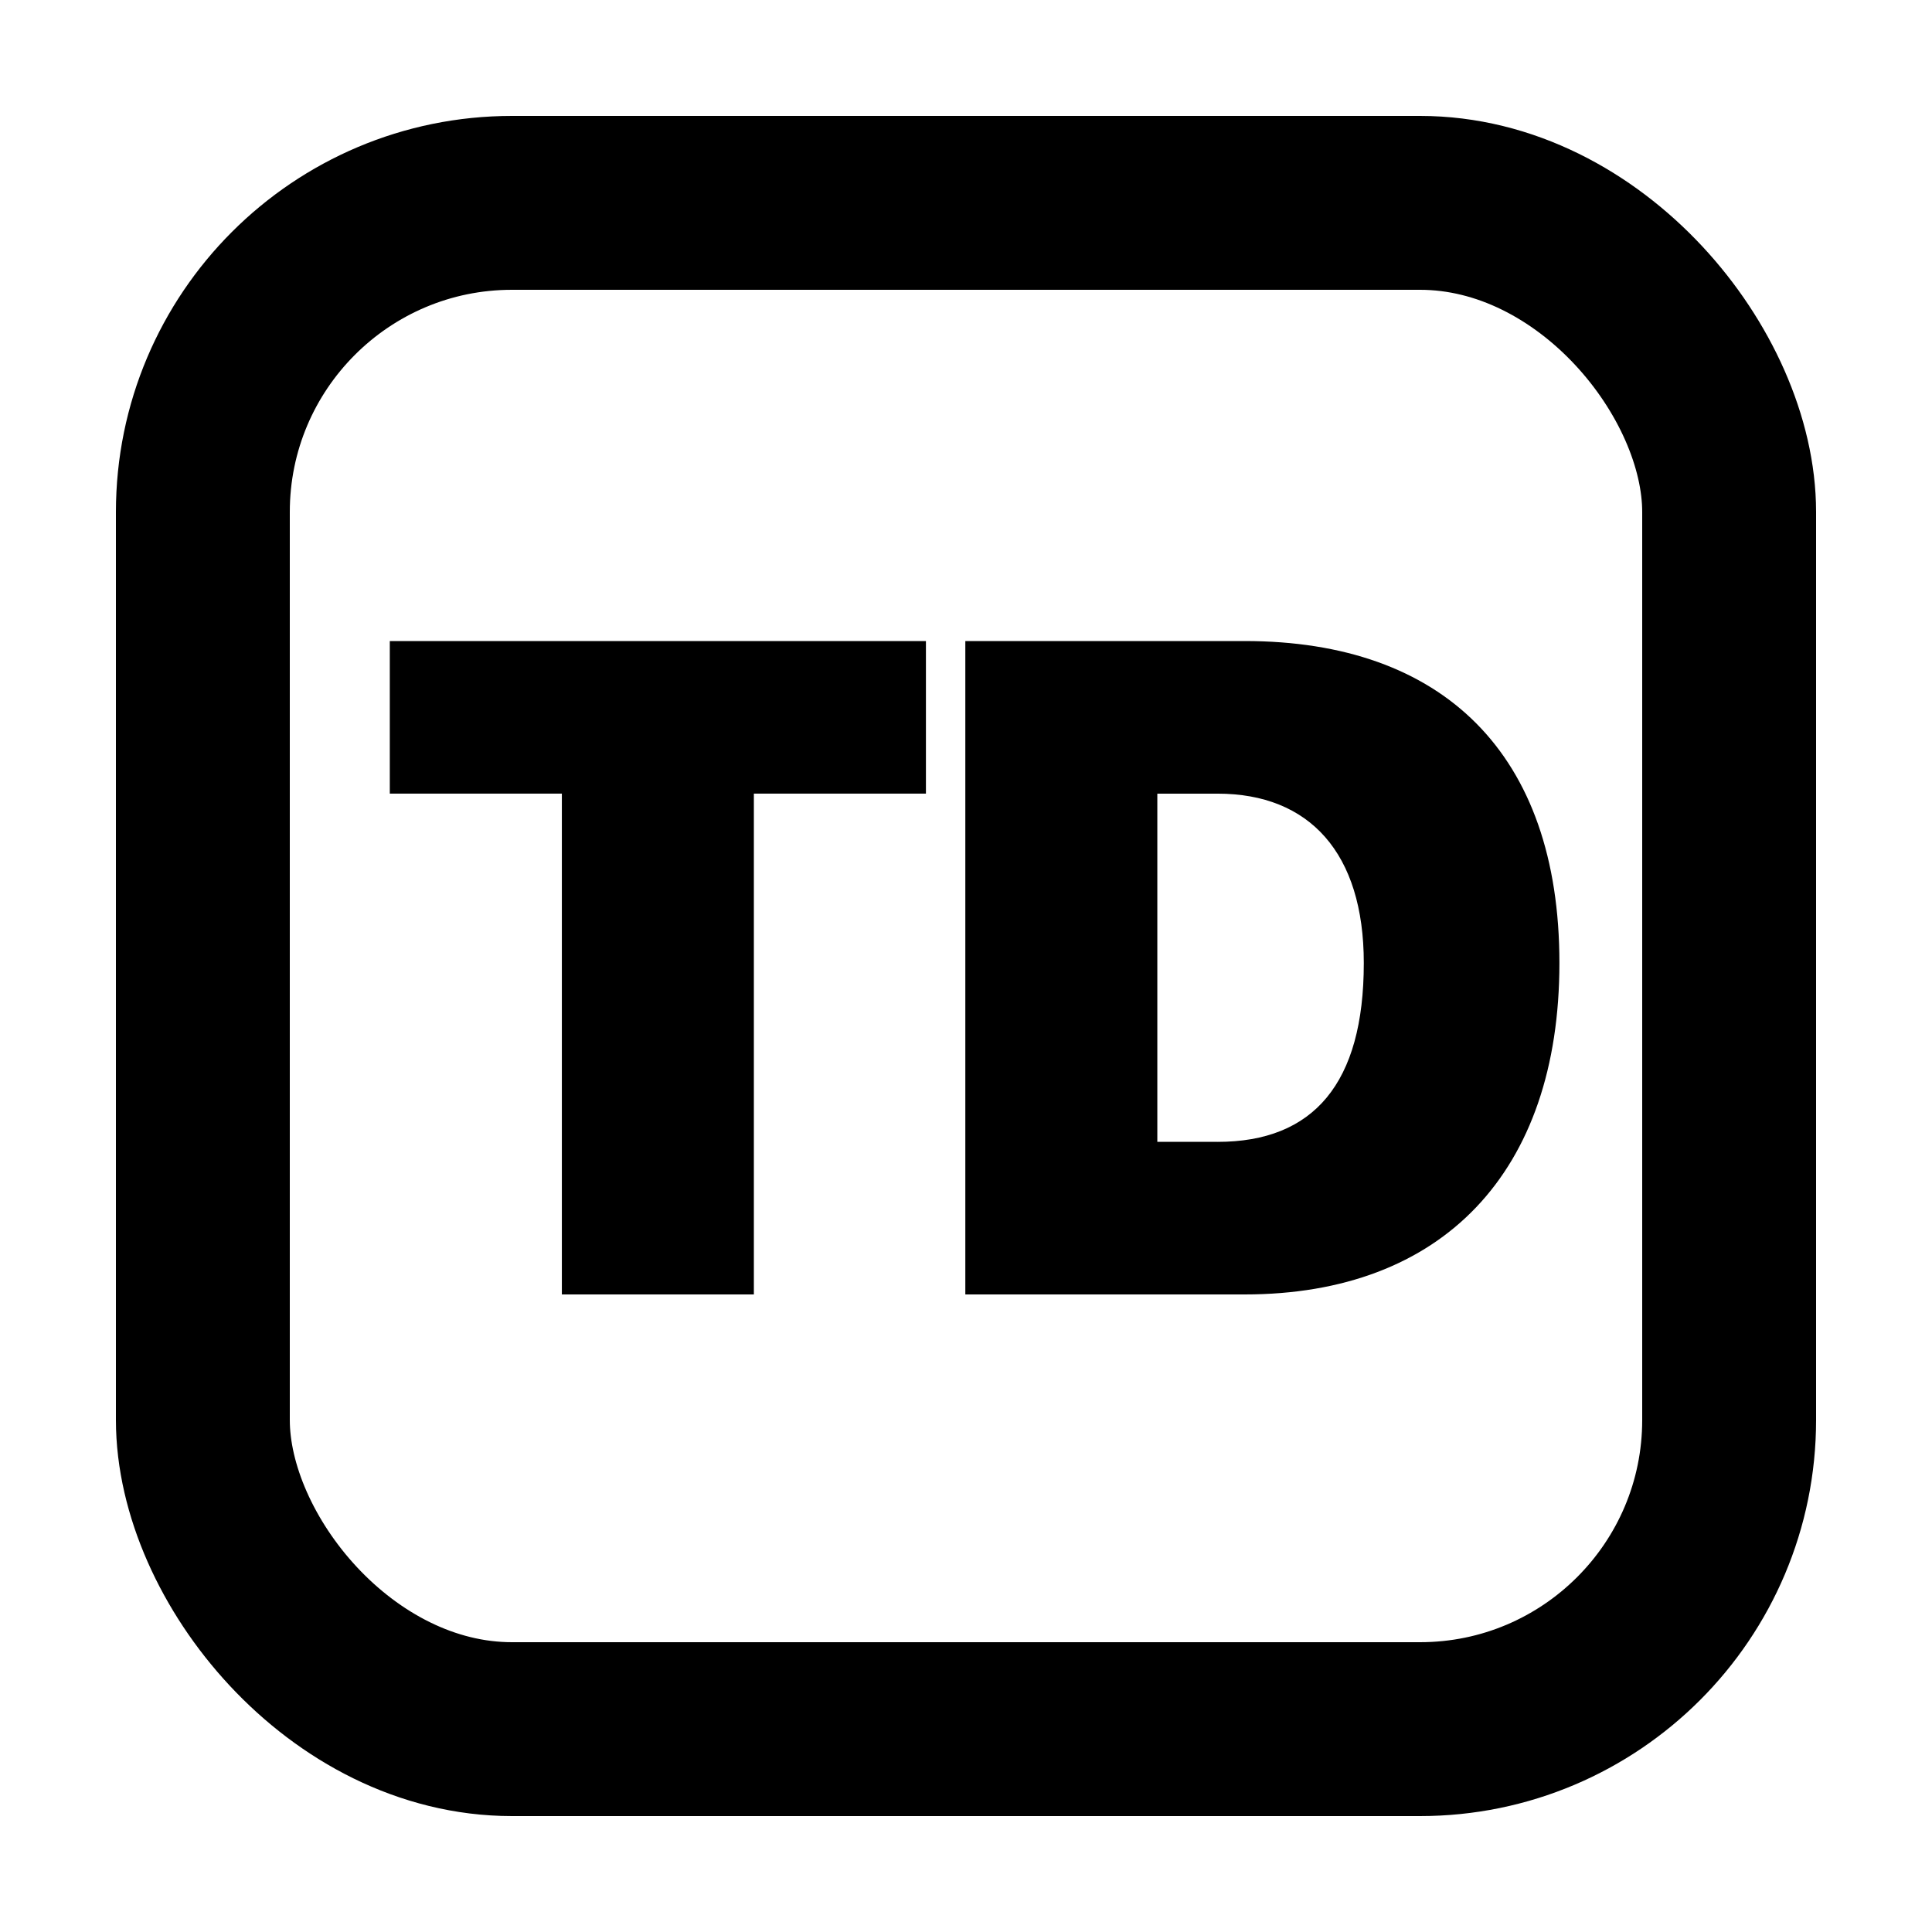
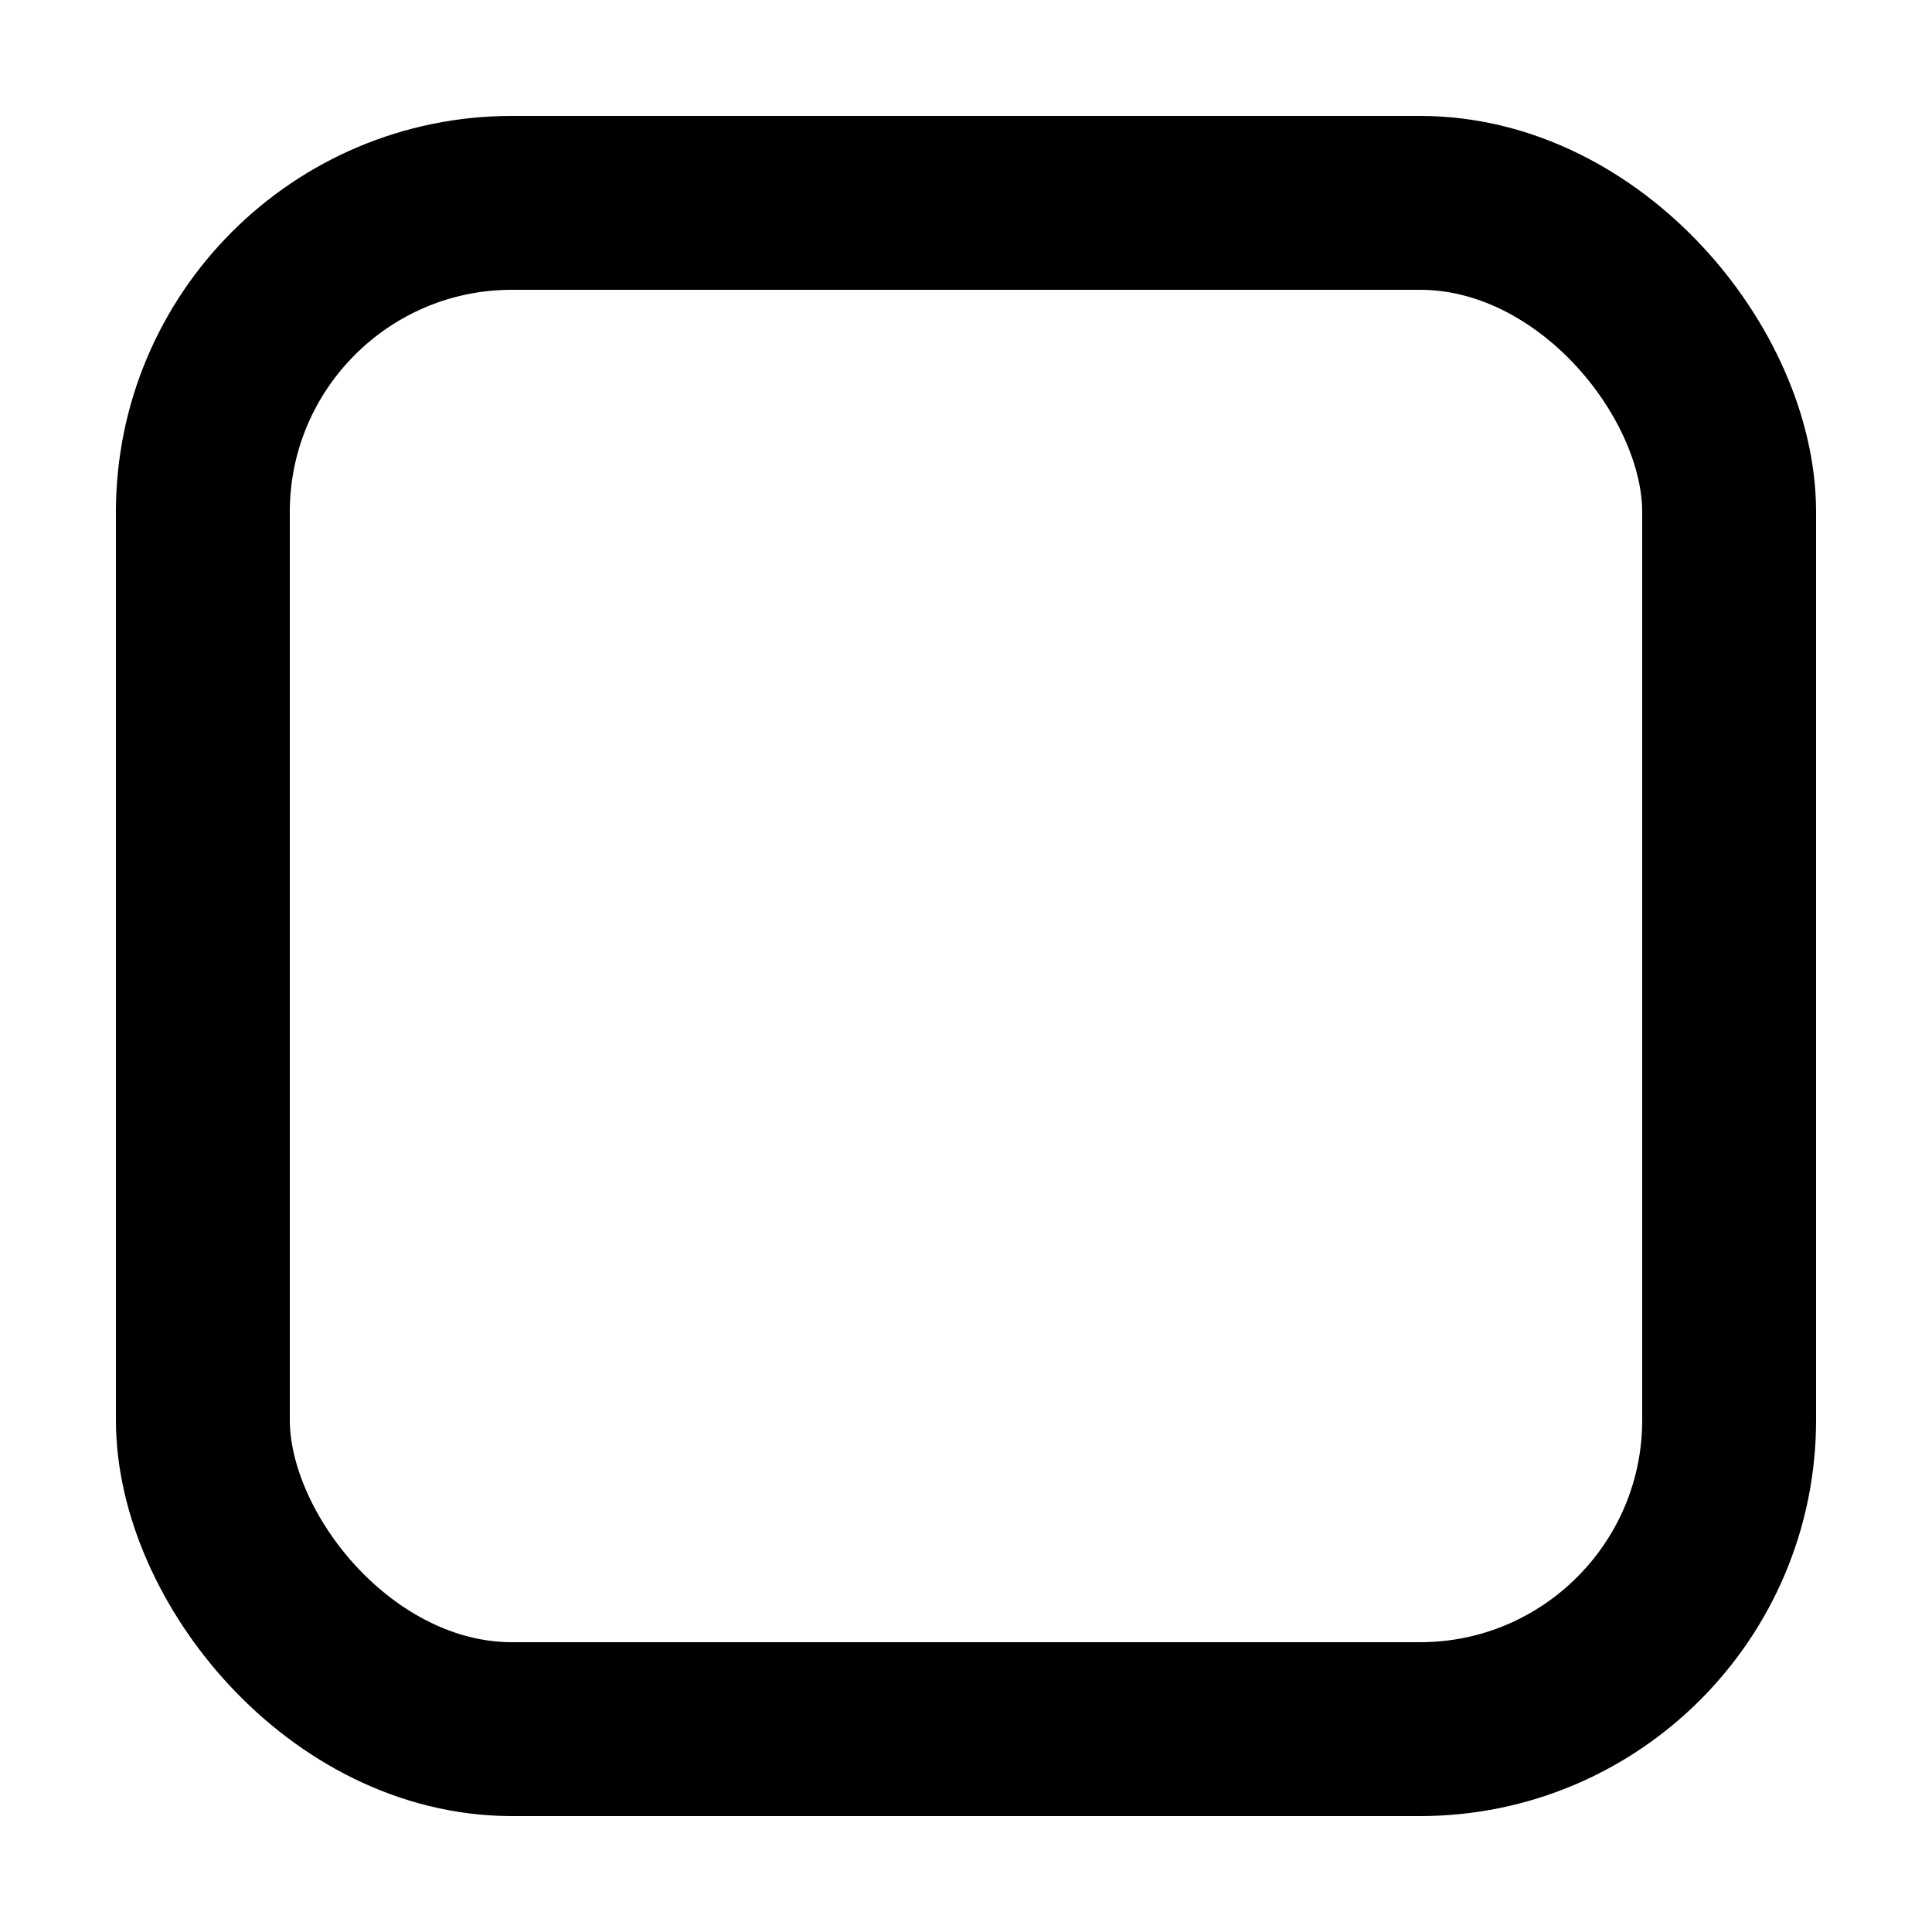
<svg xmlns="http://www.w3.org/2000/svg" height="100" viewBox="0 0 100 100" width="100">
  <g fill="none" fill-rule="evenodd">
    <rect height="79" rx="16" stroke="#000" stroke-width="9" width="79" x="10.5" y="10.5" />
-     <path d="m39.02 67v-25.922h8.906v-7.898h-27.75v7.898h8.906v25.922zm25.406 0c10.242 0 16.289-6.328 16.289-17.156s-6.023-16.664-16.289-16.664h-14.461v33.82zm-1.406-7.898h-3.117v-18.023h3.117c4.758 0 7.57 3.07 7.57 8.766 0 6.234-2.602 9.258-7.57 9.258z" fill="#000" fill-rule="nonzero" />
  </g>
</svg>